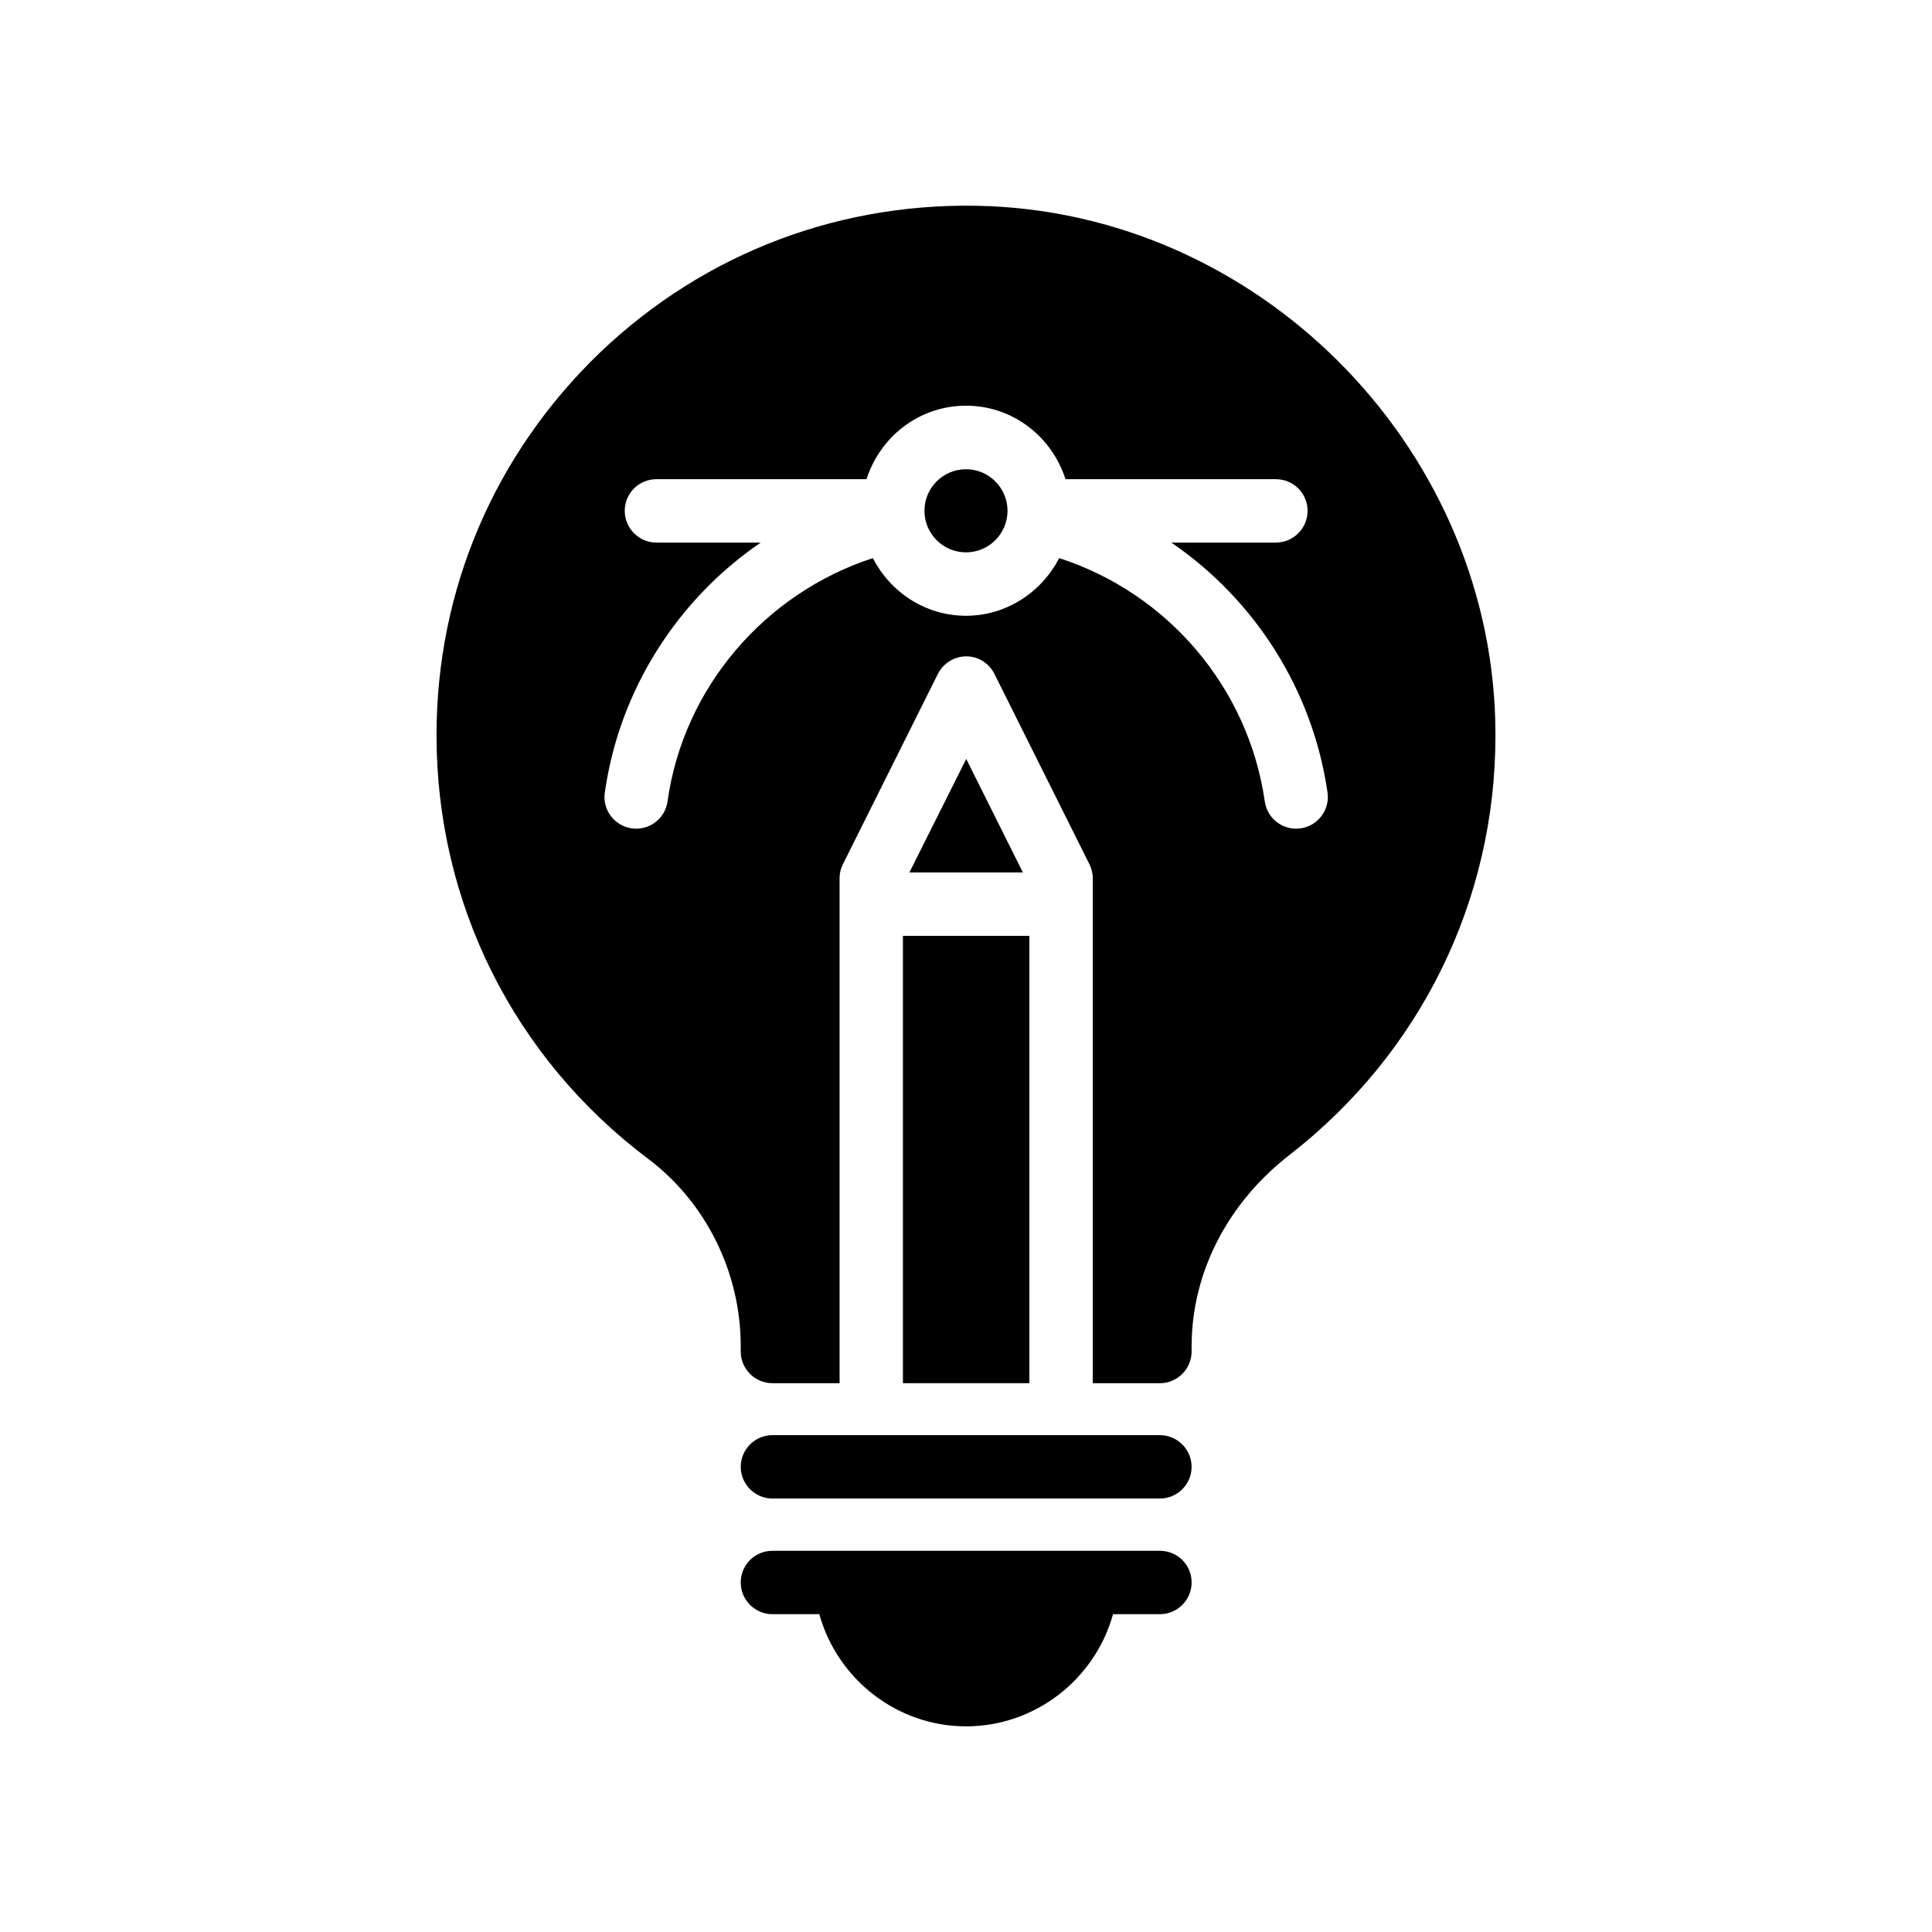
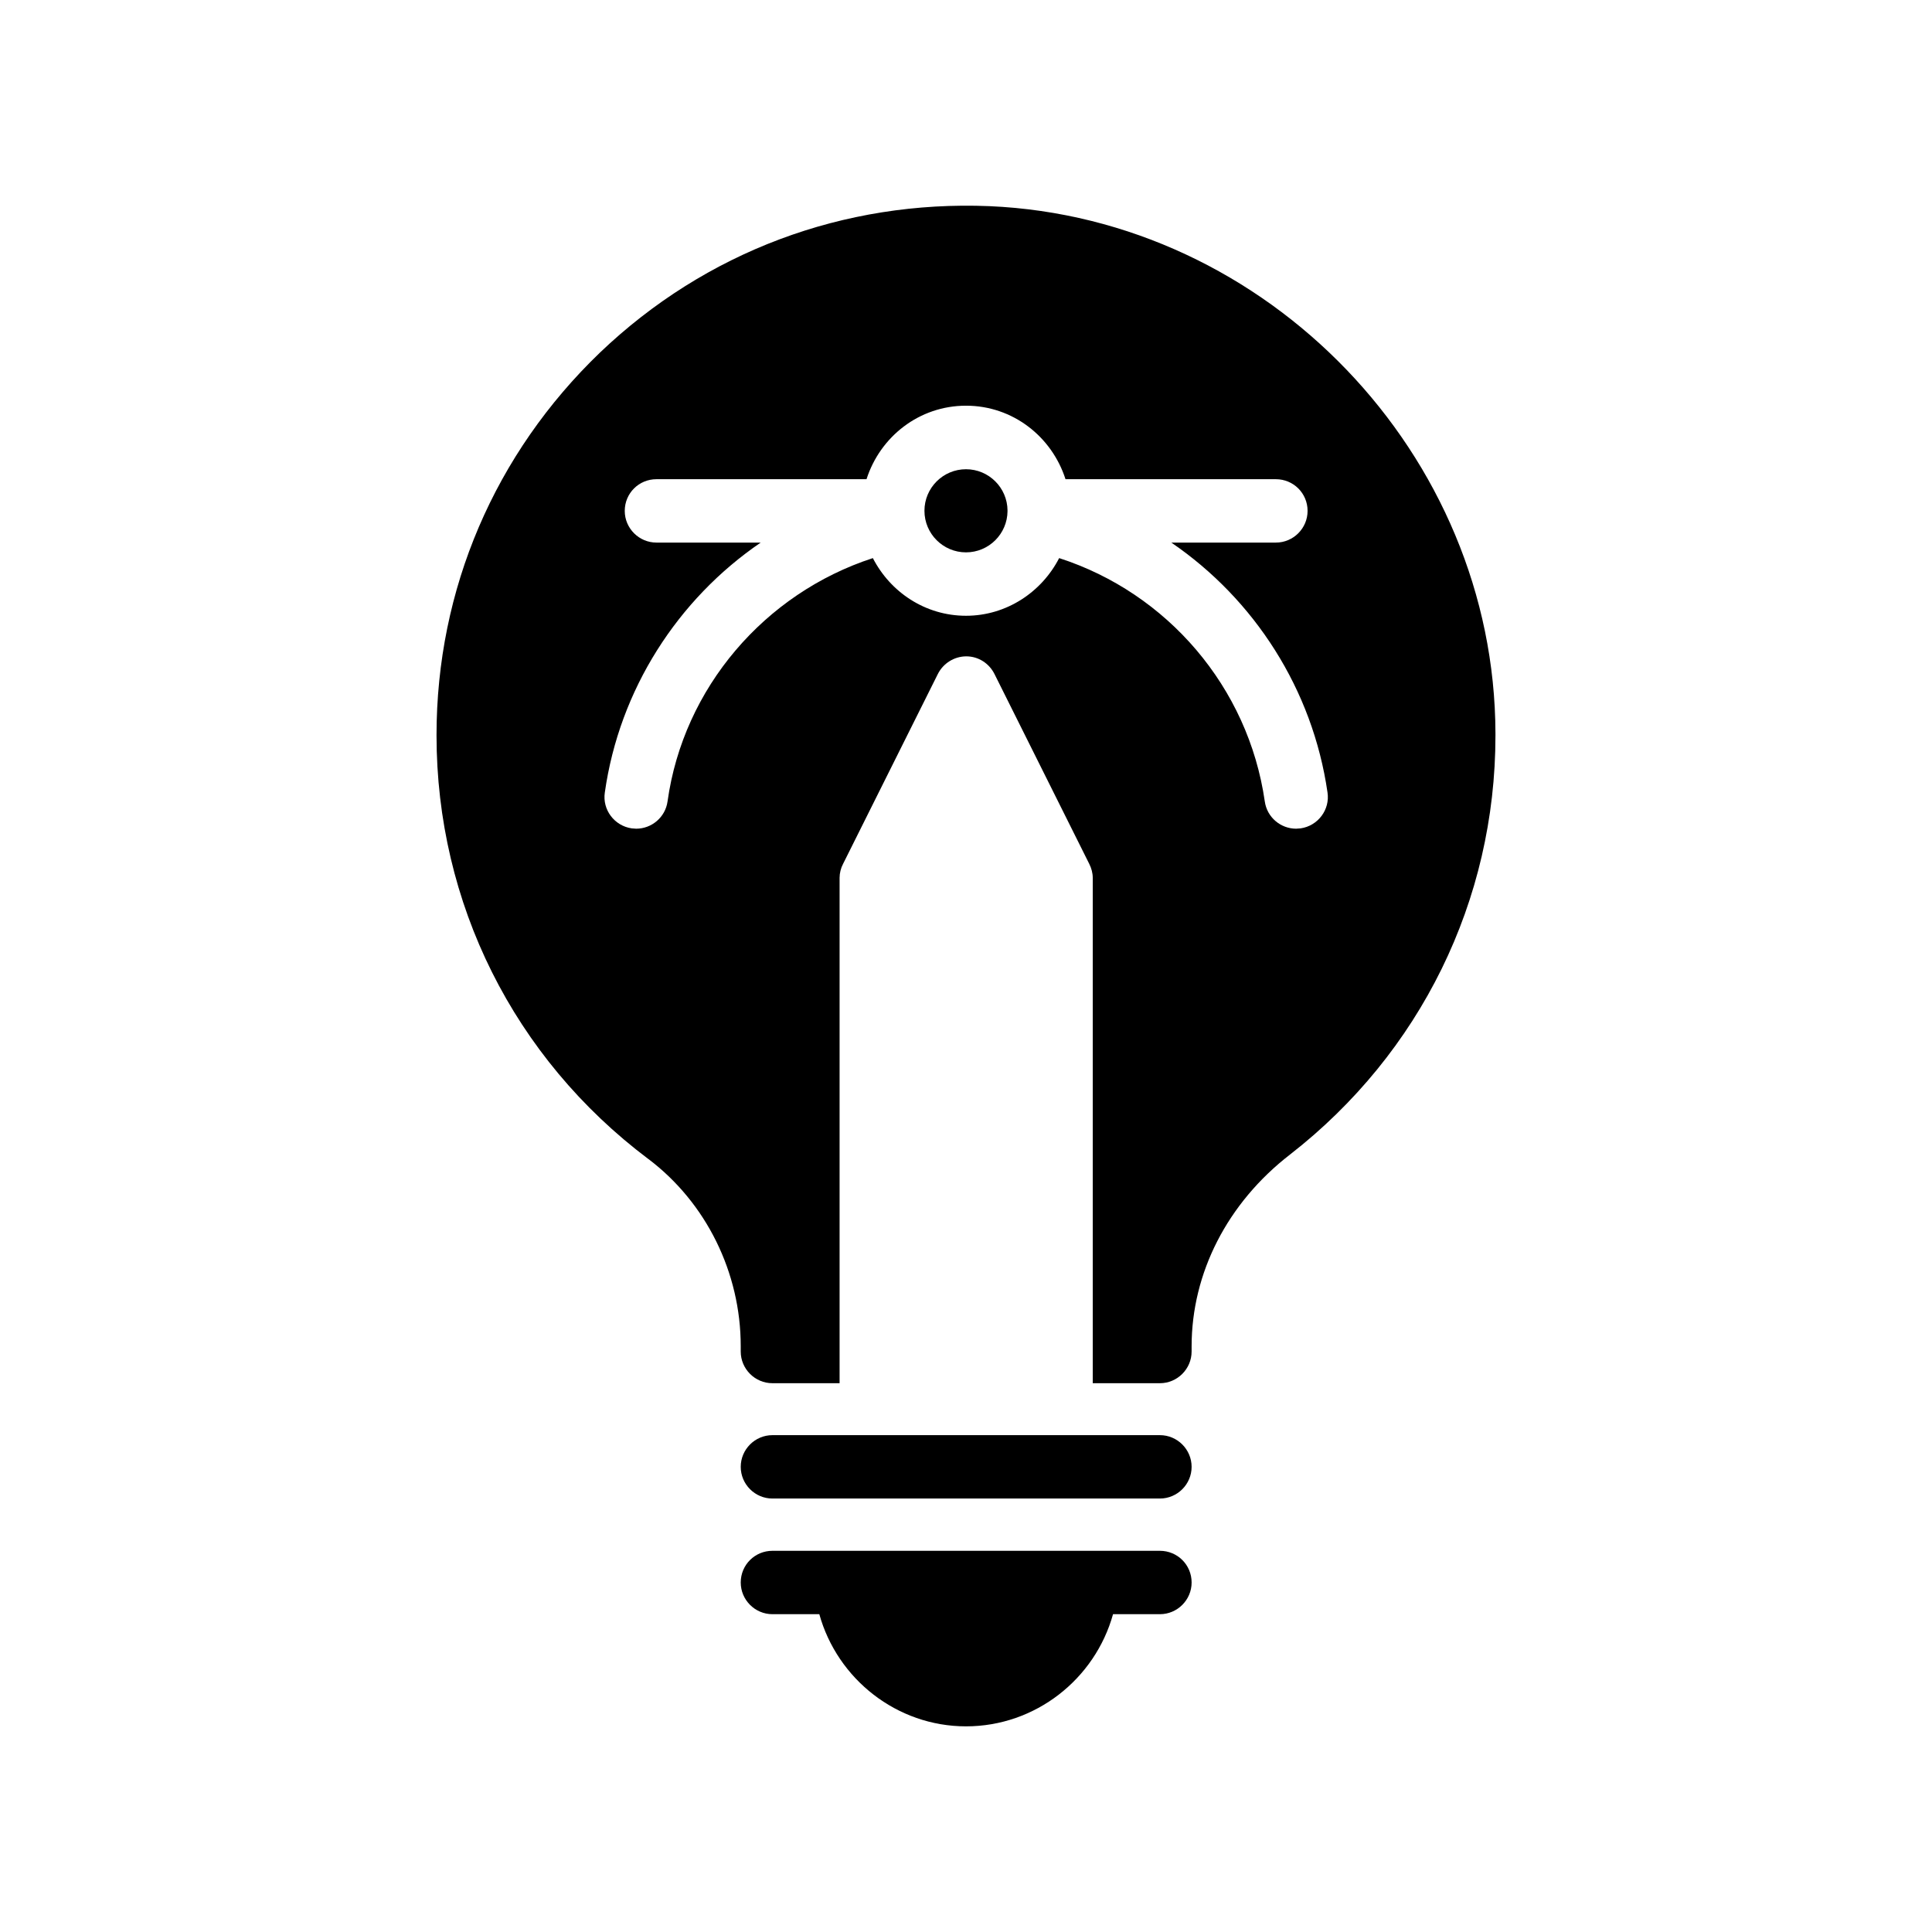
<svg xmlns="http://www.w3.org/2000/svg" fill="#000000" width="800px" height="800px" version="1.1" viewBox="144 144 512 512">
  <g>
    <path d="m451.39 554.98h-102.69c-4.617 0-8.398 3.695-8.398 8.398 0 4.617 3.777 8.398 8.398 8.398h12.426c4.785 17.215 20.574 29.723 38.879 29.723 18.391 0 34.176-12.512 38.961-29.723h12.426c4.617 0 8.398-3.777 8.398-8.398 0-4.707-3.781-8.398-8.398-8.398z" />
    <path d="m451.39 524.33h-102.69c-4.617 0-8.398 3.777-8.398 8.398 0 4.617 3.777 8.398 8.398 8.398h102.69c4.617 0 8.398-3.777 8.398-8.398 0-4.617-3.781-8.398-8.398-8.398z" />
-     <path d="m385 375.21h30.078l-15.02-30.078z" />
-     <path d="m383.29 392.01h33.504v118.55h-33.504z" />
+     <path d="m385 375.21l-15.02-30.078z" />
    <path d="m400 290.38c6.047 0 10.953-4.894 11.004-10.926 0-0.027-0.016-0.051-0.016-0.078 0-0.031 0.016-0.055 0.016-0.086-0.043-6.039-4.957-10.938-11.004-10.938-6.078 0-11.012 4.938-11.012 11.012 0 6.082 4.938 11.016 11.012 11.016z" />
    <path d="m315.78 451.11c15.367 11.586 24.52 30.145 24.52 49.625v1.43c0 4.617 3.777 8.398 8.398 8.398h17.801v-133.93c0-1.258 0.336-2.602 0.922-3.695l25.105-50.297c1.426-2.856 4.367-4.703 7.559-4.703 3.191 0 6.047 1.848 7.473 4.703l25.105 50.297c0.59 1.176 0.926 2.438 0.926 3.695v133.93h17.801c4.617 0 8.398-3.777 8.398-8.398v-1.344c0-19.48 9.488-38.039 26.113-50.883 34.512-26.871 54.41-67.258 54.41-111v-0.586c-0.168-73.891-60.375-136.53-134.1-139.72-38.625-1.594-75.234 12.09-103.2 38.793-27.879 26.785-43.328 62.723-43.328 101.43 0 44.5 20.488 85.477 56.09 112.26zm2.184-163.32c-4.617 0-8.398-3.777-8.398-8.398 0-4.703 3.777-8.398 8.398-8.398h55.672c3.609-11.25 13.938-19.48 26.367-19.48 12.426 0 22.754 8.23 26.367 19.48h55.754c4.617 0 8.398 3.695 8.398 8.398 0 4.617-3.777 8.398-8.398 8.398h-27.711c22 15.031 37.449 38.879 41.395 66.25 0.672 4.535-2.519 8.816-7.137 9.488-0.418 0-0.84 0.086-1.176 0.086-4.113 0-7.727-3.023-8.312-7.223-4.367-30.312-25.863-55.25-54.496-64.488-4.617 8.984-13.938 15.281-24.684 15.281-10.832 0-20.07-6.297-24.688-15.281-28.633 9.32-50.211 34.344-54.41 64.488-0.586 4.199-4.199 7.223-8.312 7.223-0.418 0-0.754-0.086-1.176-0.086-4.617-0.672-7.809-4.953-7.137-9.488 3.863-27.289 19.312-51.223 41.312-66.25z" />
  </g>
</svg>